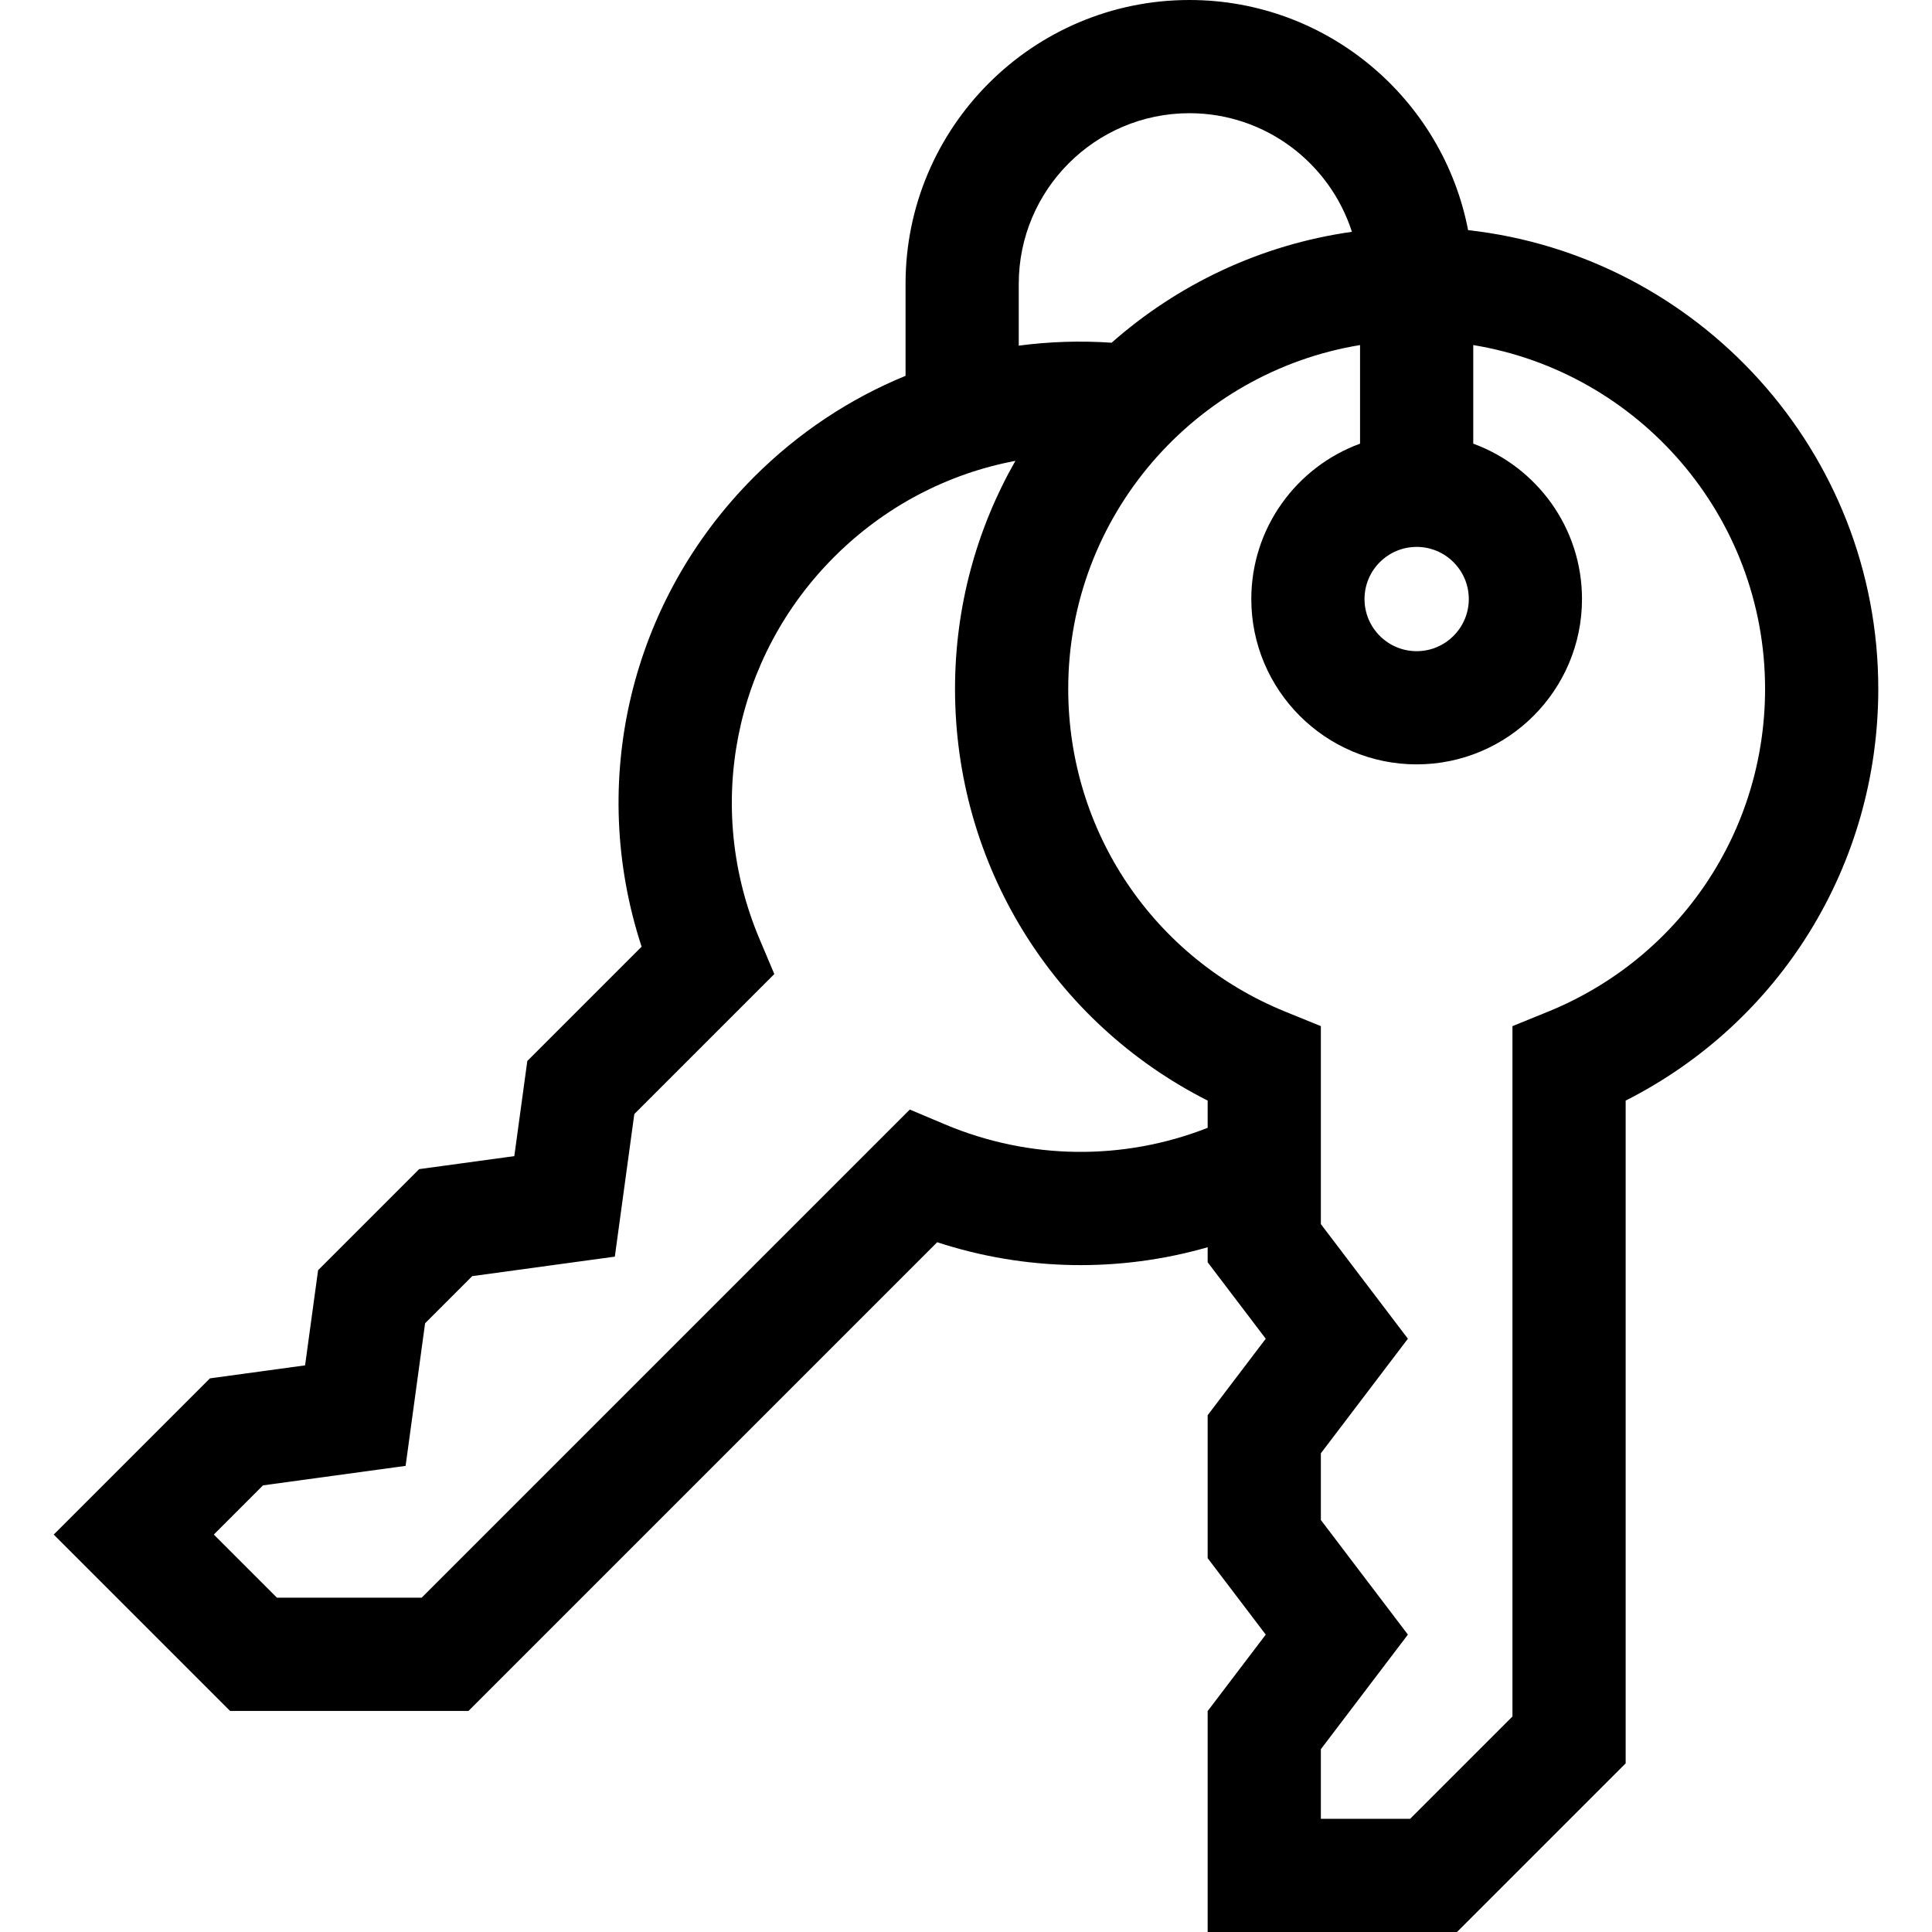
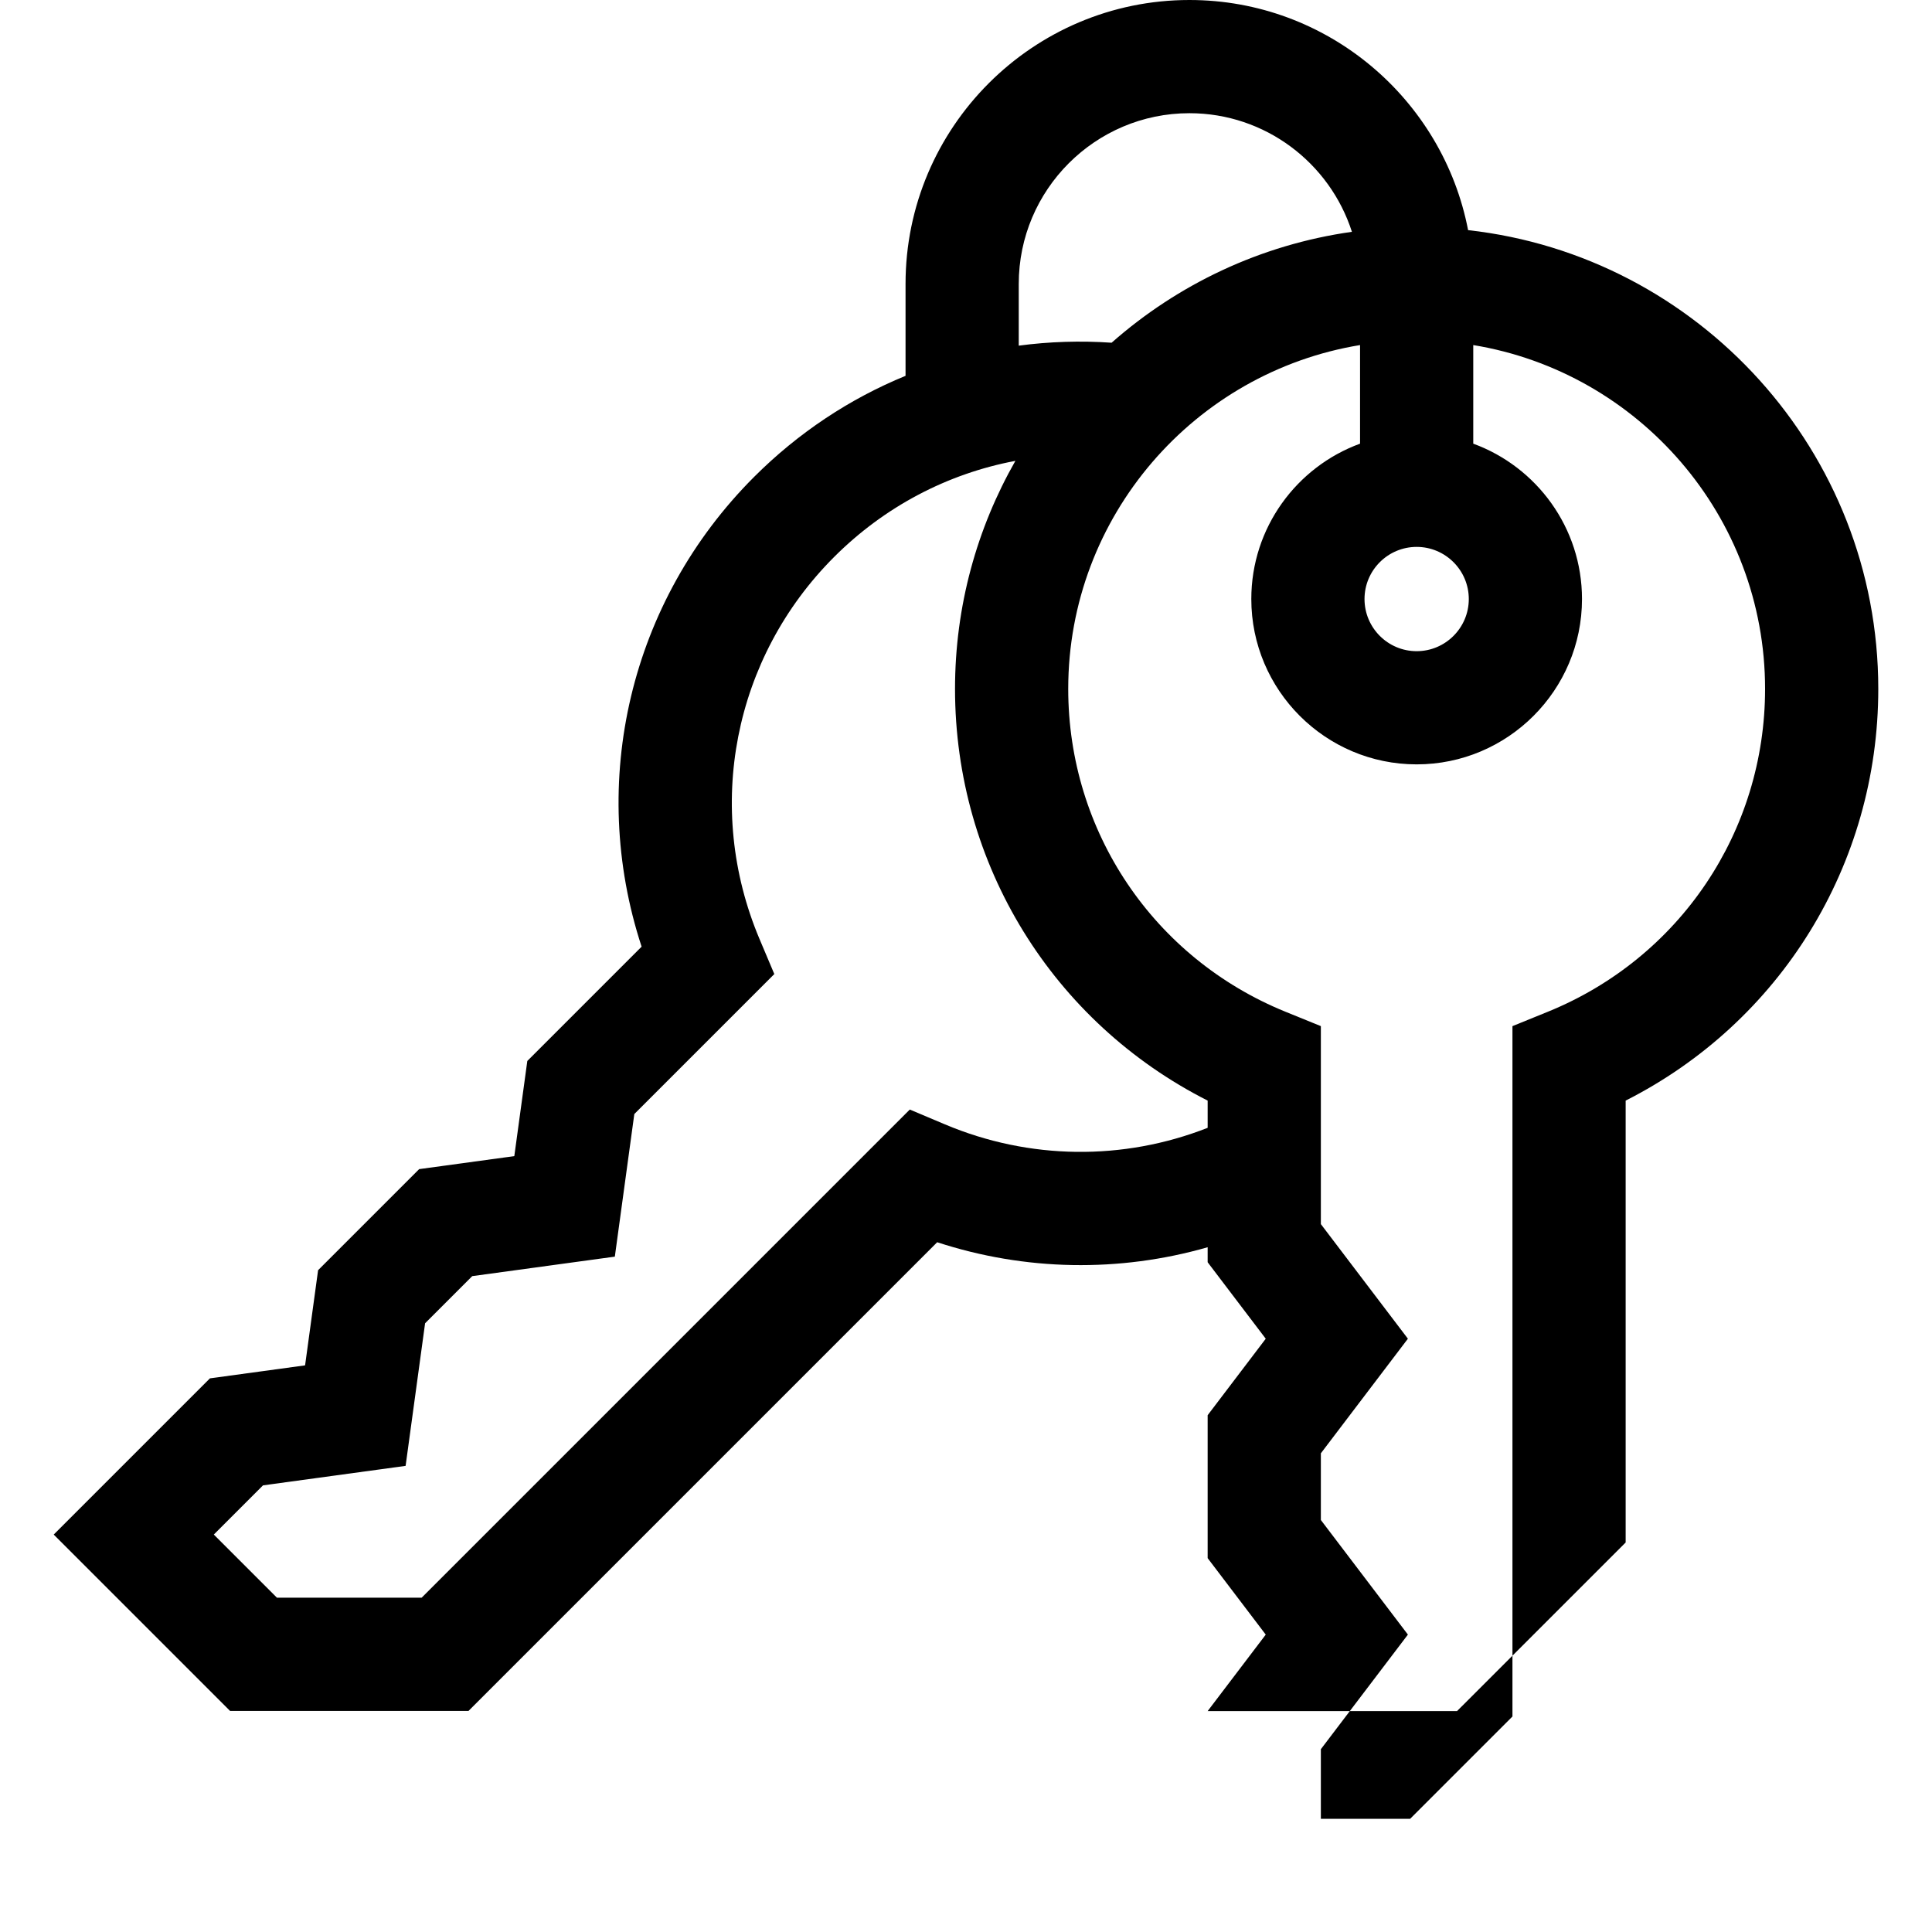
<svg xmlns="http://www.w3.org/2000/svg" version="1.1" id="Capa_1" x="0px" y="0px" viewBox="0 0 512 512" style="enable-background:new 0 0 512 512;" xml:space="preserve">
  <g>
    <g>
-       <path d="M389.06,60.988C382.385,26.295,351.815,0,315.204,0c-41.479,0-75.225,33.746-75.225,75.224v24.373    c-14.786,6.064-28.426,15.081-40.134,26.789c-32.936,32.935-44.125,80.839-29.812,124.491l-30.289,30.289l-3.446,25.219    l-25.219,3.446l-26.781,26.782l-3.446,25.219l-25.219,3.446l-41.396,41.397l46.731,46.731h63.196l124.202-124.202    c23.358,7.638,48.286,8.04,71.674,1.327v3.974l15.396,20.269l-15.396,20.269v37.875l15.396,20.269l-15.396,20.269V512h66.088    l44.688-44.687V291.67c40.987-20.746,66.948-62.531,66.948-109.109C497.765,119.712,450.124,67.789,389.06,60.988z     M375.429,144.934c7.619,0,13.818,6.198,13.818,13.818s-6.199,13.818-13.818,13.818c-7.62,0-13.819-6.199-13.819-13.818    C361.61,151.133,367.809,144.934,375.429,144.934z M269.98,75.224C269.98,50.287,290.268,30,315.205,30    c20.128,0,37.221,13.221,43.067,31.433c-24.212,3.414-46.168,13.938-63.684,29.392c-8.299-0.567-16.535-0.296-24.608,0.776V75.224    z M320.04,298.885c-22.335,8.767-47.251,8.526-69.635-0.92l-9.301-3.925L111.738,423.406H73.394l-16.731-16.731l13.041-13.041    l37.787-5.164l5.163-37.787l12.496-12.496l37.787-5.164l5.163-37.787l37.101-37.1l-3.926-9.3    c-14.685-34.797-6.919-74.535,19.783-101.238c13.357-13.357,30.05-22.077,48.03-25.465    c-10.175,17.837-15.997,38.464-15.997,60.427c0,46.578,25.961,88.363,66.949,109.109V298.885z M410.169,268.135l-9.353,3.801    v182.951L373.703,482h-23.662v-18.443l23.067-30.371l-23.067-30.371v-17.671l23.067-30.371l-23.067-30.371v-52.467l-9.353-3.801    c-34.988-14.221-57.597-47.811-57.597-85.574c0-45.808,33.531-83.925,77.337-91.112v26.13    c-16.797,6.138-28.819,22.277-28.819,41.172c0,24.162,19.657,43.818,43.819,43.818c24.161,0,43.818-19.657,43.818-43.818    c0-18.895-12.022-35.034-28.818-41.172V91.449c43.805,7.187,77.336,45.305,77.336,91.112    C467.765,220.325,445.157,253.915,410.169,268.135z" />
+       <path d="M389.06,60.988C382.385,26.295,351.815,0,315.204,0c-41.479,0-75.225,33.746-75.225,75.224v24.373    c-14.786,6.064-28.426,15.081-40.134,26.789c-32.936,32.935-44.125,80.839-29.812,124.491l-30.289,30.289l-3.446,25.219    l-25.219,3.446l-26.781,26.782l-3.446,25.219l-25.219,3.446l-41.396,41.397l46.731,46.731h63.196l124.202-124.202    c23.358,7.638,48.286,8.04,71.674,1.327v3.974l15.396,20.269l-15.396,20.269v37.875l15.396,20.269l-15.396,20.269h66.088    l44.688-44.687V291.67c40.987-20.746,66.948-62.531,66.948-109.109C497.765,119.712,450.124,67.789,389.06,60.988z     M375.429,144.934c7.619,0,13.818,6.198,13.818,13.818s-6.199,13.818-13.818,13.818c-7.62,0-13.819-6.199-13.819-13.818    C361.61,151.133,367.809,144.934,375.429,144.934z M269.98,75.224C269.98,50.287,290.268,30,315.205,30    c20.128,0,37.221,13.221,43.067,31.433c-24.212,3.414-46.168,13.938-63.684,29.392c-8.299-0.567-16.535-0.296-24.608,0.776V75.224    z M320.04,298.885c-22.335,8.767-47.251,8.526-69.635-0.92l-9.301-3.925L111.738,423.406H73.394l-16.731-16.731l13.041-13.041    l37.787-5.164l5.163-37.787l12.496-12.496l37.787-5.164l5.163-37.787l37.101-37.1l-3.926-9.3    c-14.685-34.797-6.919-74.535,19.783-101.238c13.357-13.357,30.05-22.077,48.03-25.465    c-10.175,17.837-15.997,38.464-15.997,60.427c0,46.578,25.961,88.363,66.949,109.109V298.885z M410.169,268.135l-9.353,3.801    v182.951L373.703,482h-23.662v-18.443l23.067-30.371l-23.067-30.371v-17.671l23.067-30.371l-23.067-30.371v-52.467l-9.353-3.801    c-34.988-14.221-57.597-47.811-57.597-85.574c0-45.808,33.531-83.925,77.337-91.112v26.13    c-16.797,6.138-28.819,22.277-28.819,41.172c0,24.162,19.657,43.818,43.819,43.818c24.161,0,43.818-19.657,43.818-43.818    c0-18.895-12.022-35.034-28.818-41.172V91.449c43.805,7.187,77.336,45.305,77.336,91.112    C467.765,220.325,445.157,253.915,410.169,268.135z" />
    </g>
  </g>
  <g>
</g>
  <g>
</g>
  <g>
</g>
  <g>
</g>
  <g>
</g>
  <g>
</g>
  <g>
</g>
  <g>
</g>
  <g>
</g>
  <g>
</g>
  <g>
</g>
  <g>
</g>
  <g>
</g>
  <g>
</g>
  <g>
</g>
</svg>